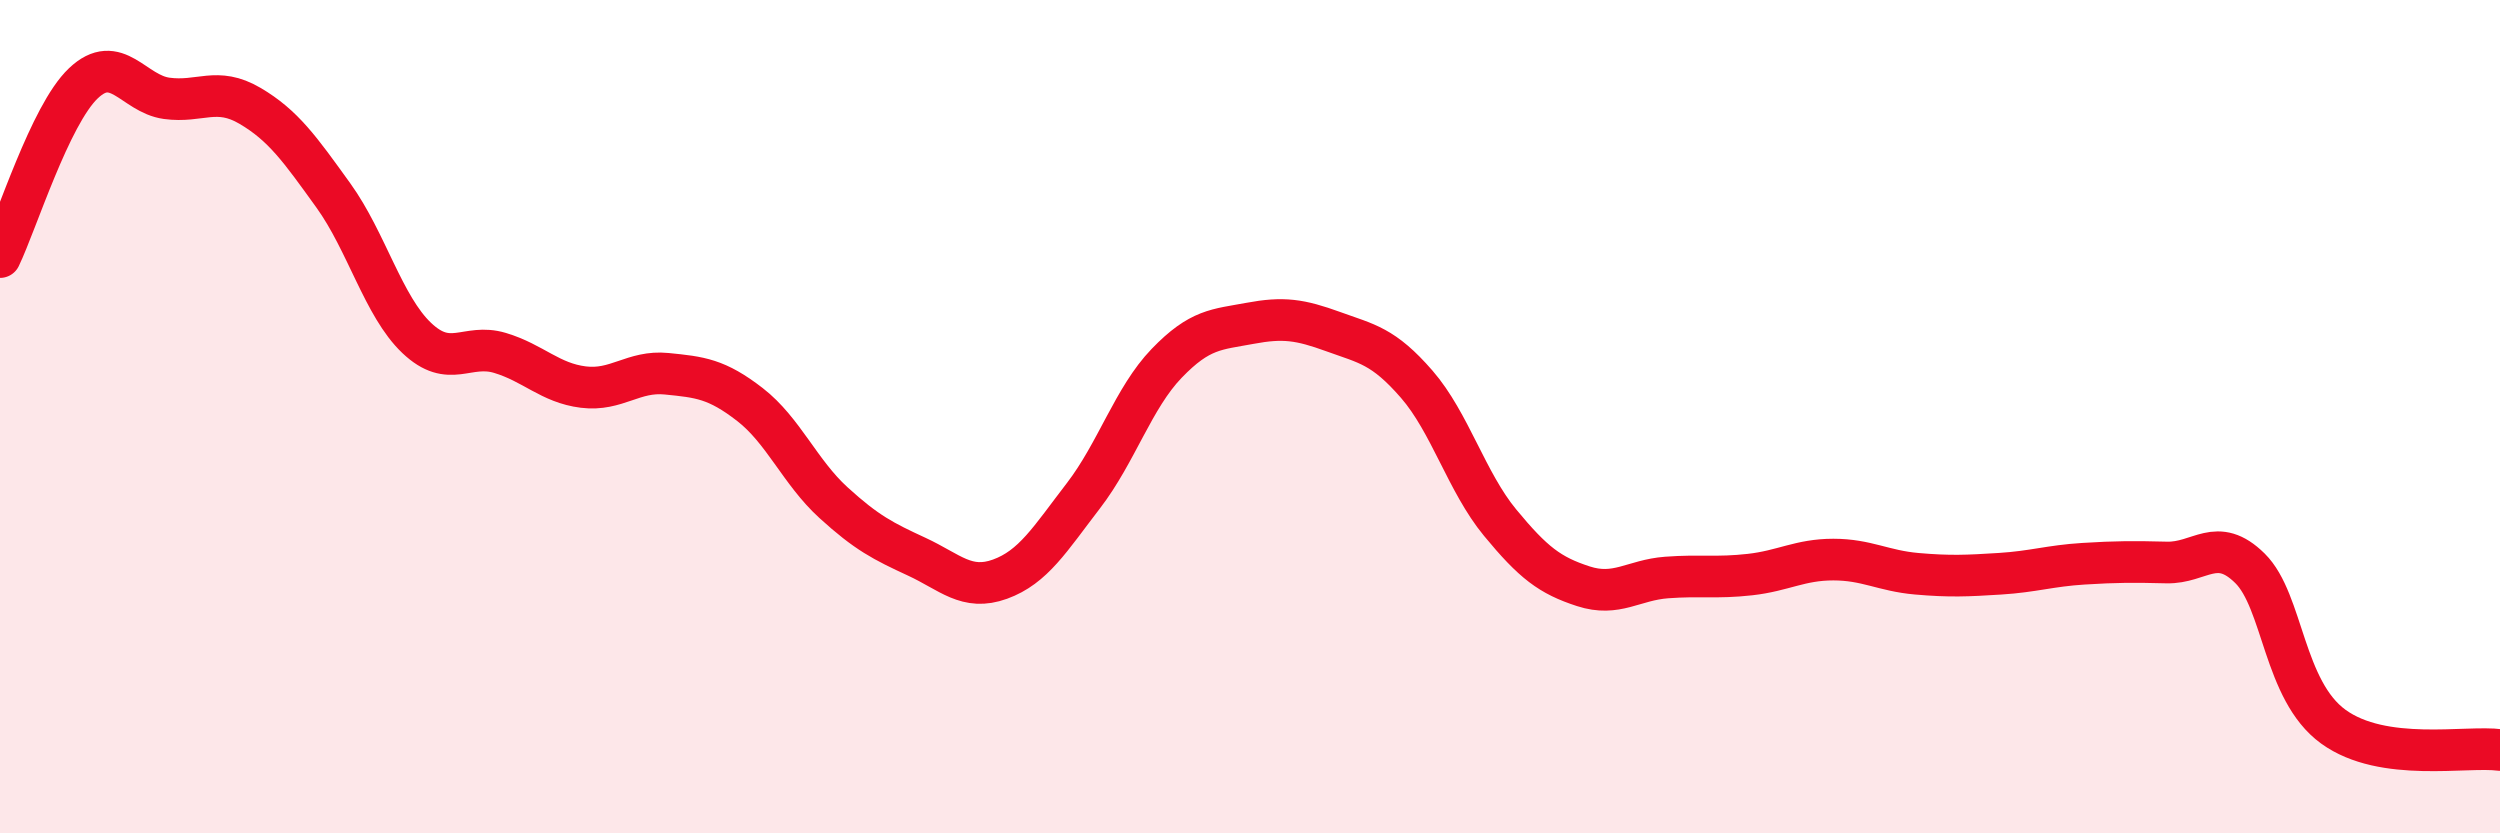
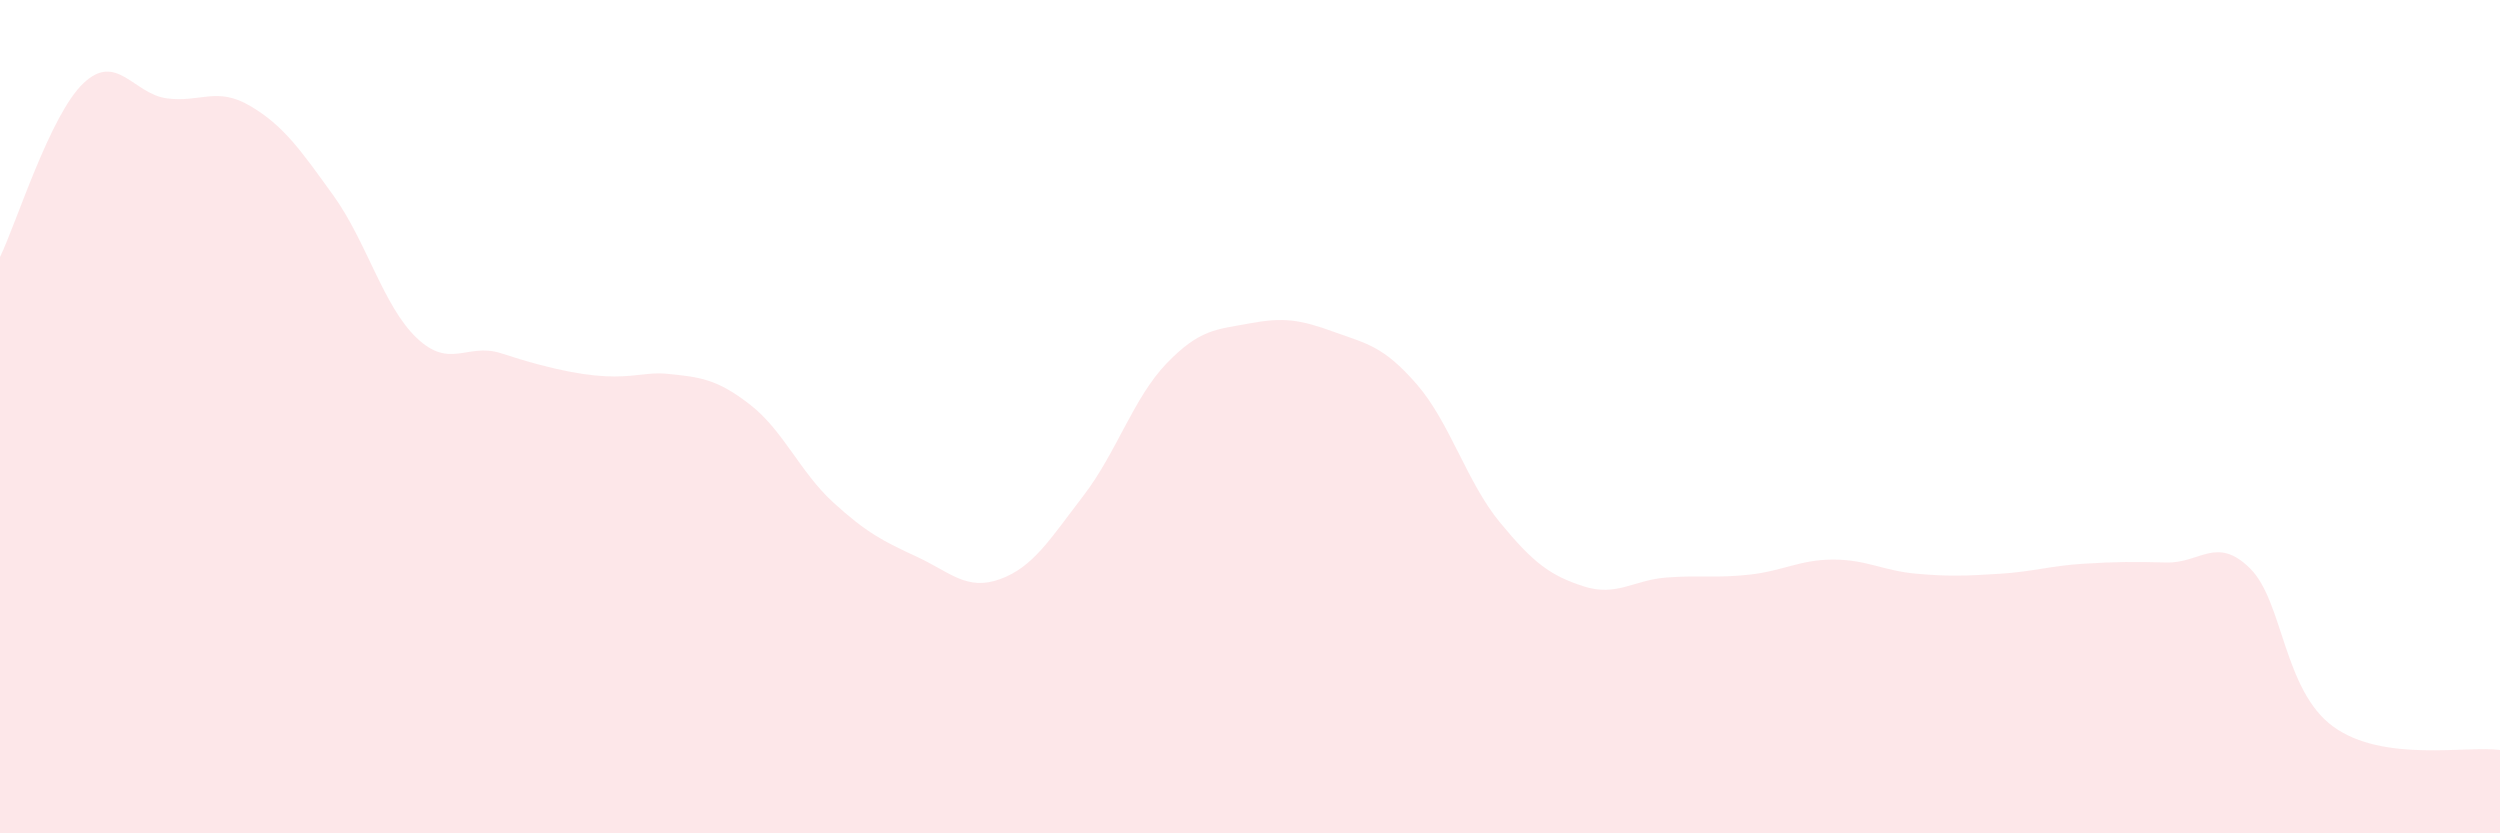
<svg xmlns="http://www.w3.org/2000/svg" width="60" height="20" viewBox="0 0 60 20">
-   <path d="M 0,6.17 C 0.4,5.34 1.2,2.76 2,2 C 2.8,1.24 3.2,2.25 4,2.36 C 4.8,2.47 5.2,2.07 6,2.54 C 6.8,3.01 7.2,3.58 8,4.69 C 8.8,5.8 9.2,7.35 10,8.11 C 10.8,8.87 11.2,8.23 12,8.47 C 12.8,8.71 13.2,9.19 14,9.29 C 14.8,9.39 15.2,8.89 16,8.97 C 16.8,9.05 17.2,9.09 18,9.71 C 18.8,10.33 19.2,11.33 20,12.06 C 20.8,12.79 21.2,12.99 22,13.36 C 22.8,13.73 23.2,14.19 24,13.9 C 24.8,13.61 25.2,12.94 26,11.9 C 26.8,10.86 27.2,9.55 28,8.72 C 28.8,7.89 29.2,7.91 30,7.76 C 30.8,7.61 31.2,7.67 32,7.96 C 32.8,8.25 33.2,8.3 34,9.22 C 34.8,10.14 35.2,11.57 36,12.54 C 36.8,13.51 37.2,13.81 38,14.07 C 38.8,14.33 39.2,13.92 40,13.86 C 40.8,13.8 41.2,13.88 42,13.79 C 42.8,13.7 43.2,13.43 44,13.43 C 44.8,13.43 45.2,13.7 46,13.77 C 46.8,13.84 47.2,13.82 48,13.77 C 48.8,13.72 49.2,13.58 50,13.53 C 50.8,13.48 51.2,13.48 52,13.5 C 52.8,13.52 53.2,12.85 54,13.64 C 54.8,14.43 54.8,16.57 56,17.44 C 57.2,18.31 59.2,17.89 60,18L60 20L0 20Z" fill="#EB0A25" opacity="0.1" stroke-linecap="round" stroke-linejoin="round" />
-   <path d="M 0,6.17 C 0.4,5.34 1.2,2.76 2,2 C 2.8,1.24 3.2,2.25 4,2.36 C 4.8,2.47 5.2,2.07 6,2.54 C 6.8,3.01 7.2,3.58 8,4.69 C 8.8,5.8 9.2,7.35 10,8.11 C 10.8,8.87 11.2,8.23 12,8.47 C 12.8,8.71 13.2,9.19 14,9.29 C 14.8,9.39 15.2,8.89 16,8.97 C 16.8,9.05 17.2,9.09 18,9.71 C 18.8,10.33 19.2,11.33 20,12.06 C 20.8,12.79 21.2,12.99 22,13.36 C 22.8,13.73 23.2,14.19 24,13.9 C 24.8,13.61 25.2,12.94 26,11.9 C 26.8,10.86 27.2,9.55 28,8.72 C 28.8,7.89 29.2,7.91 30,7.76 C 30.8,7.61 31.2,7.67 32,7.96 C 32.8,8.25 33.2,8.3 34,9.22 C 34.8,10.14 35.2,11.57 36,12.54 C 36.8,13.51 37.2,13.81 38,14.07 C 38.8,14.33 39.2,13.92 40,13.86 C 40.8,13.8 41.2,13.88 42,13.79 C 42.8,13.7 43.2,13.43 44,13.43 C 44.8,13.43 45.2,13.7 46,13.77 C 46.8,13.84 47.2,13.82 48,13.77 C 48.8,13.72 49.2,13.58 50,13.53 C 50.8,13.48 51.2,13.48 52,13.5 C 52.8,13.52 53.2,12.85 54,13.64 C 54.8,14.43 54.8,16.57 56,17.44 C 57.2,18.31 59.2,17.89 60,18" stroke="#EB0A25" stroke-width="1" fill="none" stroke-linecap="round" stroke-linejoin="round" />
+   <path d="M 0,6.17 C 0.4,5.34 1.2,2.76 2,2 C 2.8,1.24 3.2,2.25 4,2.36 C 4.8,2.47 5.2,2.07 6,2.54 C 6.8,3.01 7.2,3.58 8,4.69 C 8.8,5.8 9.2,7.35 10,8.11 C 10.8,8.87 11.2,8.23 12,8.47 C 14.8,9.39 15.2,8.89 16,8.97 C 16.8,9.05 17.2,9.09 18,9.71 C 18.8,10.33 19.2,11.33 20,12.06 C 20.8,12.79 21.2,12.99 22,13.36 C 22.8,13.73 23.2,14.19 24,13.9 C 24.8,13.61 25.2,12.94 26,11.9 C 26.8,10.86 27.2,9.55 28,8.72 C 28.8,7.89 29.2,7.91 30,7.76 C 30.8,7.61 31.2,7.67 32,7.96 C 32.8,8.25 33.2,8.3 34,9.22 C 34.8,10.14 35.2,11.57 36,12.54 C 36.8,13.51 37.2,13.81 38,14.07 C 38.8,14.33 39.2,13.92 40,13.86 C 40.8,13.8 41.2,13.88 42,13.79 C 42.8,13.7 43.2,13.43 44,13.43 C 44.8,13.43 45.2,13.7 46,13.77 C 46.8,13.84 47.2,13.82 48,13.77 C 48.8,13.72 49.2,13.58 50,13.53 C 50.8,13.48 51.2,13.48 52,13.5 C 52.8,13.52 53.2,12.85 54,13.64 C 54.8,14.43 54.8,16.57 56,17.44 C 57.2,18.31 59.2,17.89 60,18L60 20L0 20Z" fill="#EB0A25" opacity="0.1" stroke-linecap="round" stroke-linejoin="round" />
</svg>